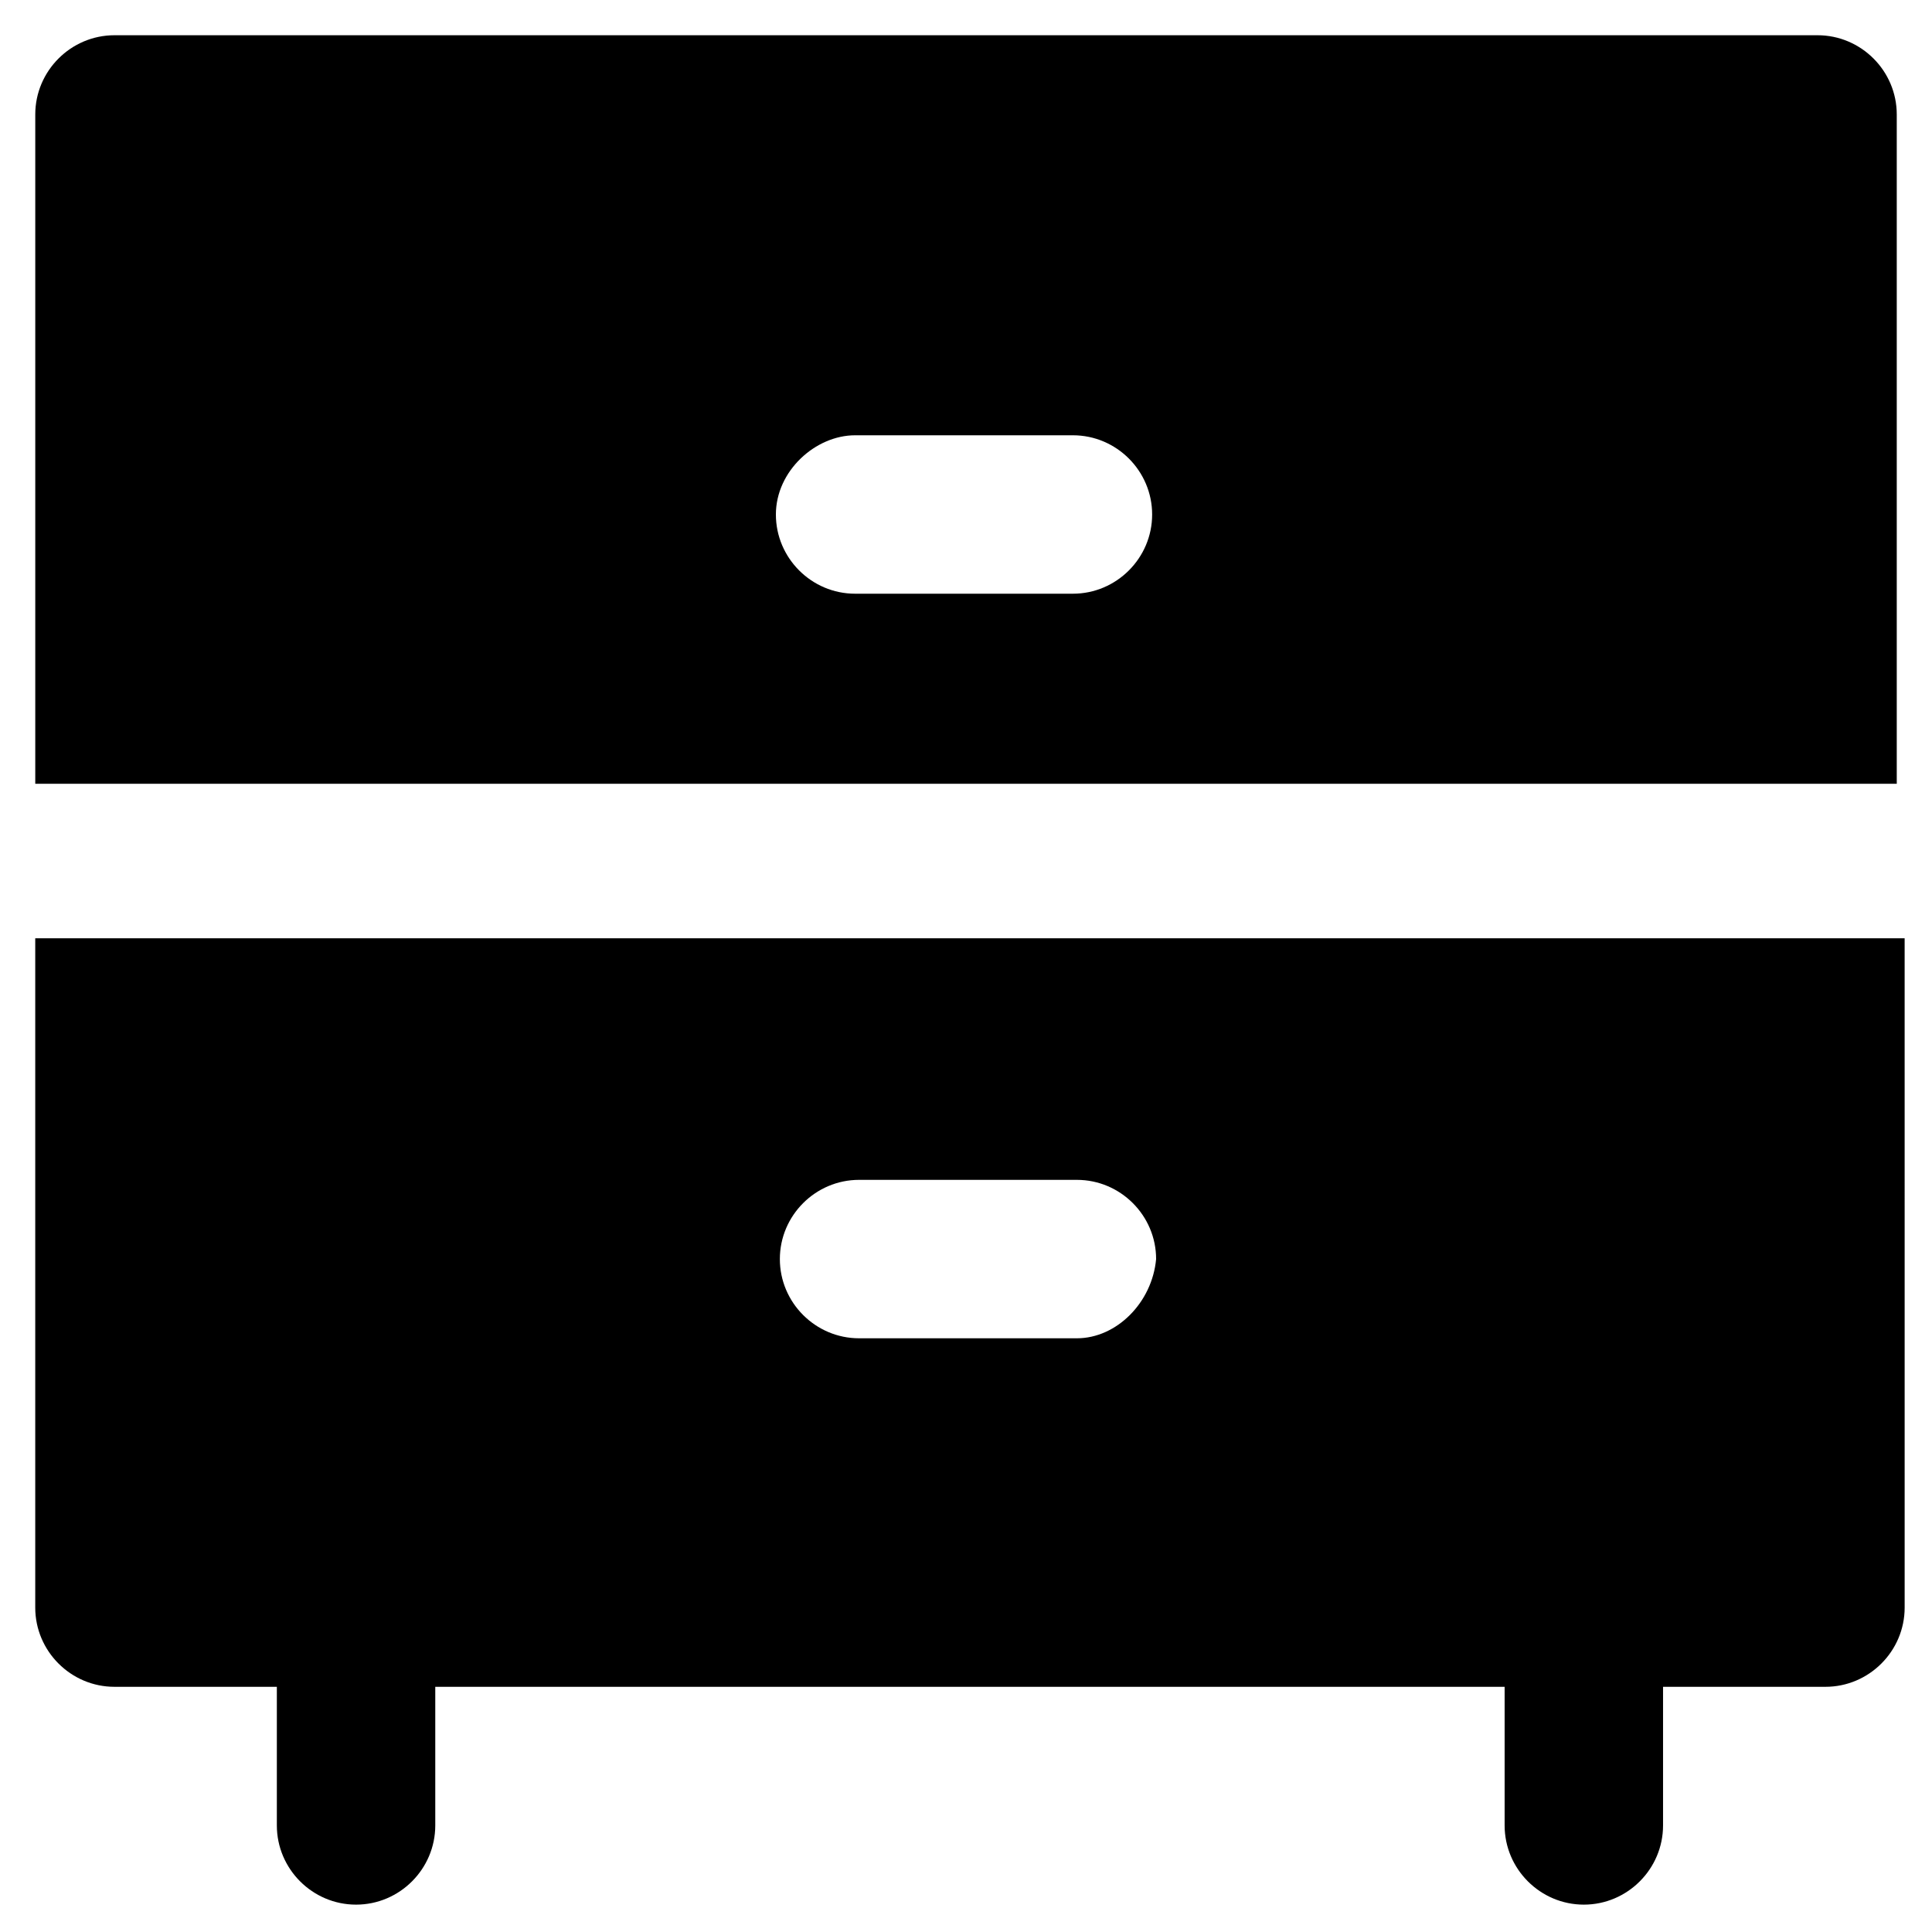
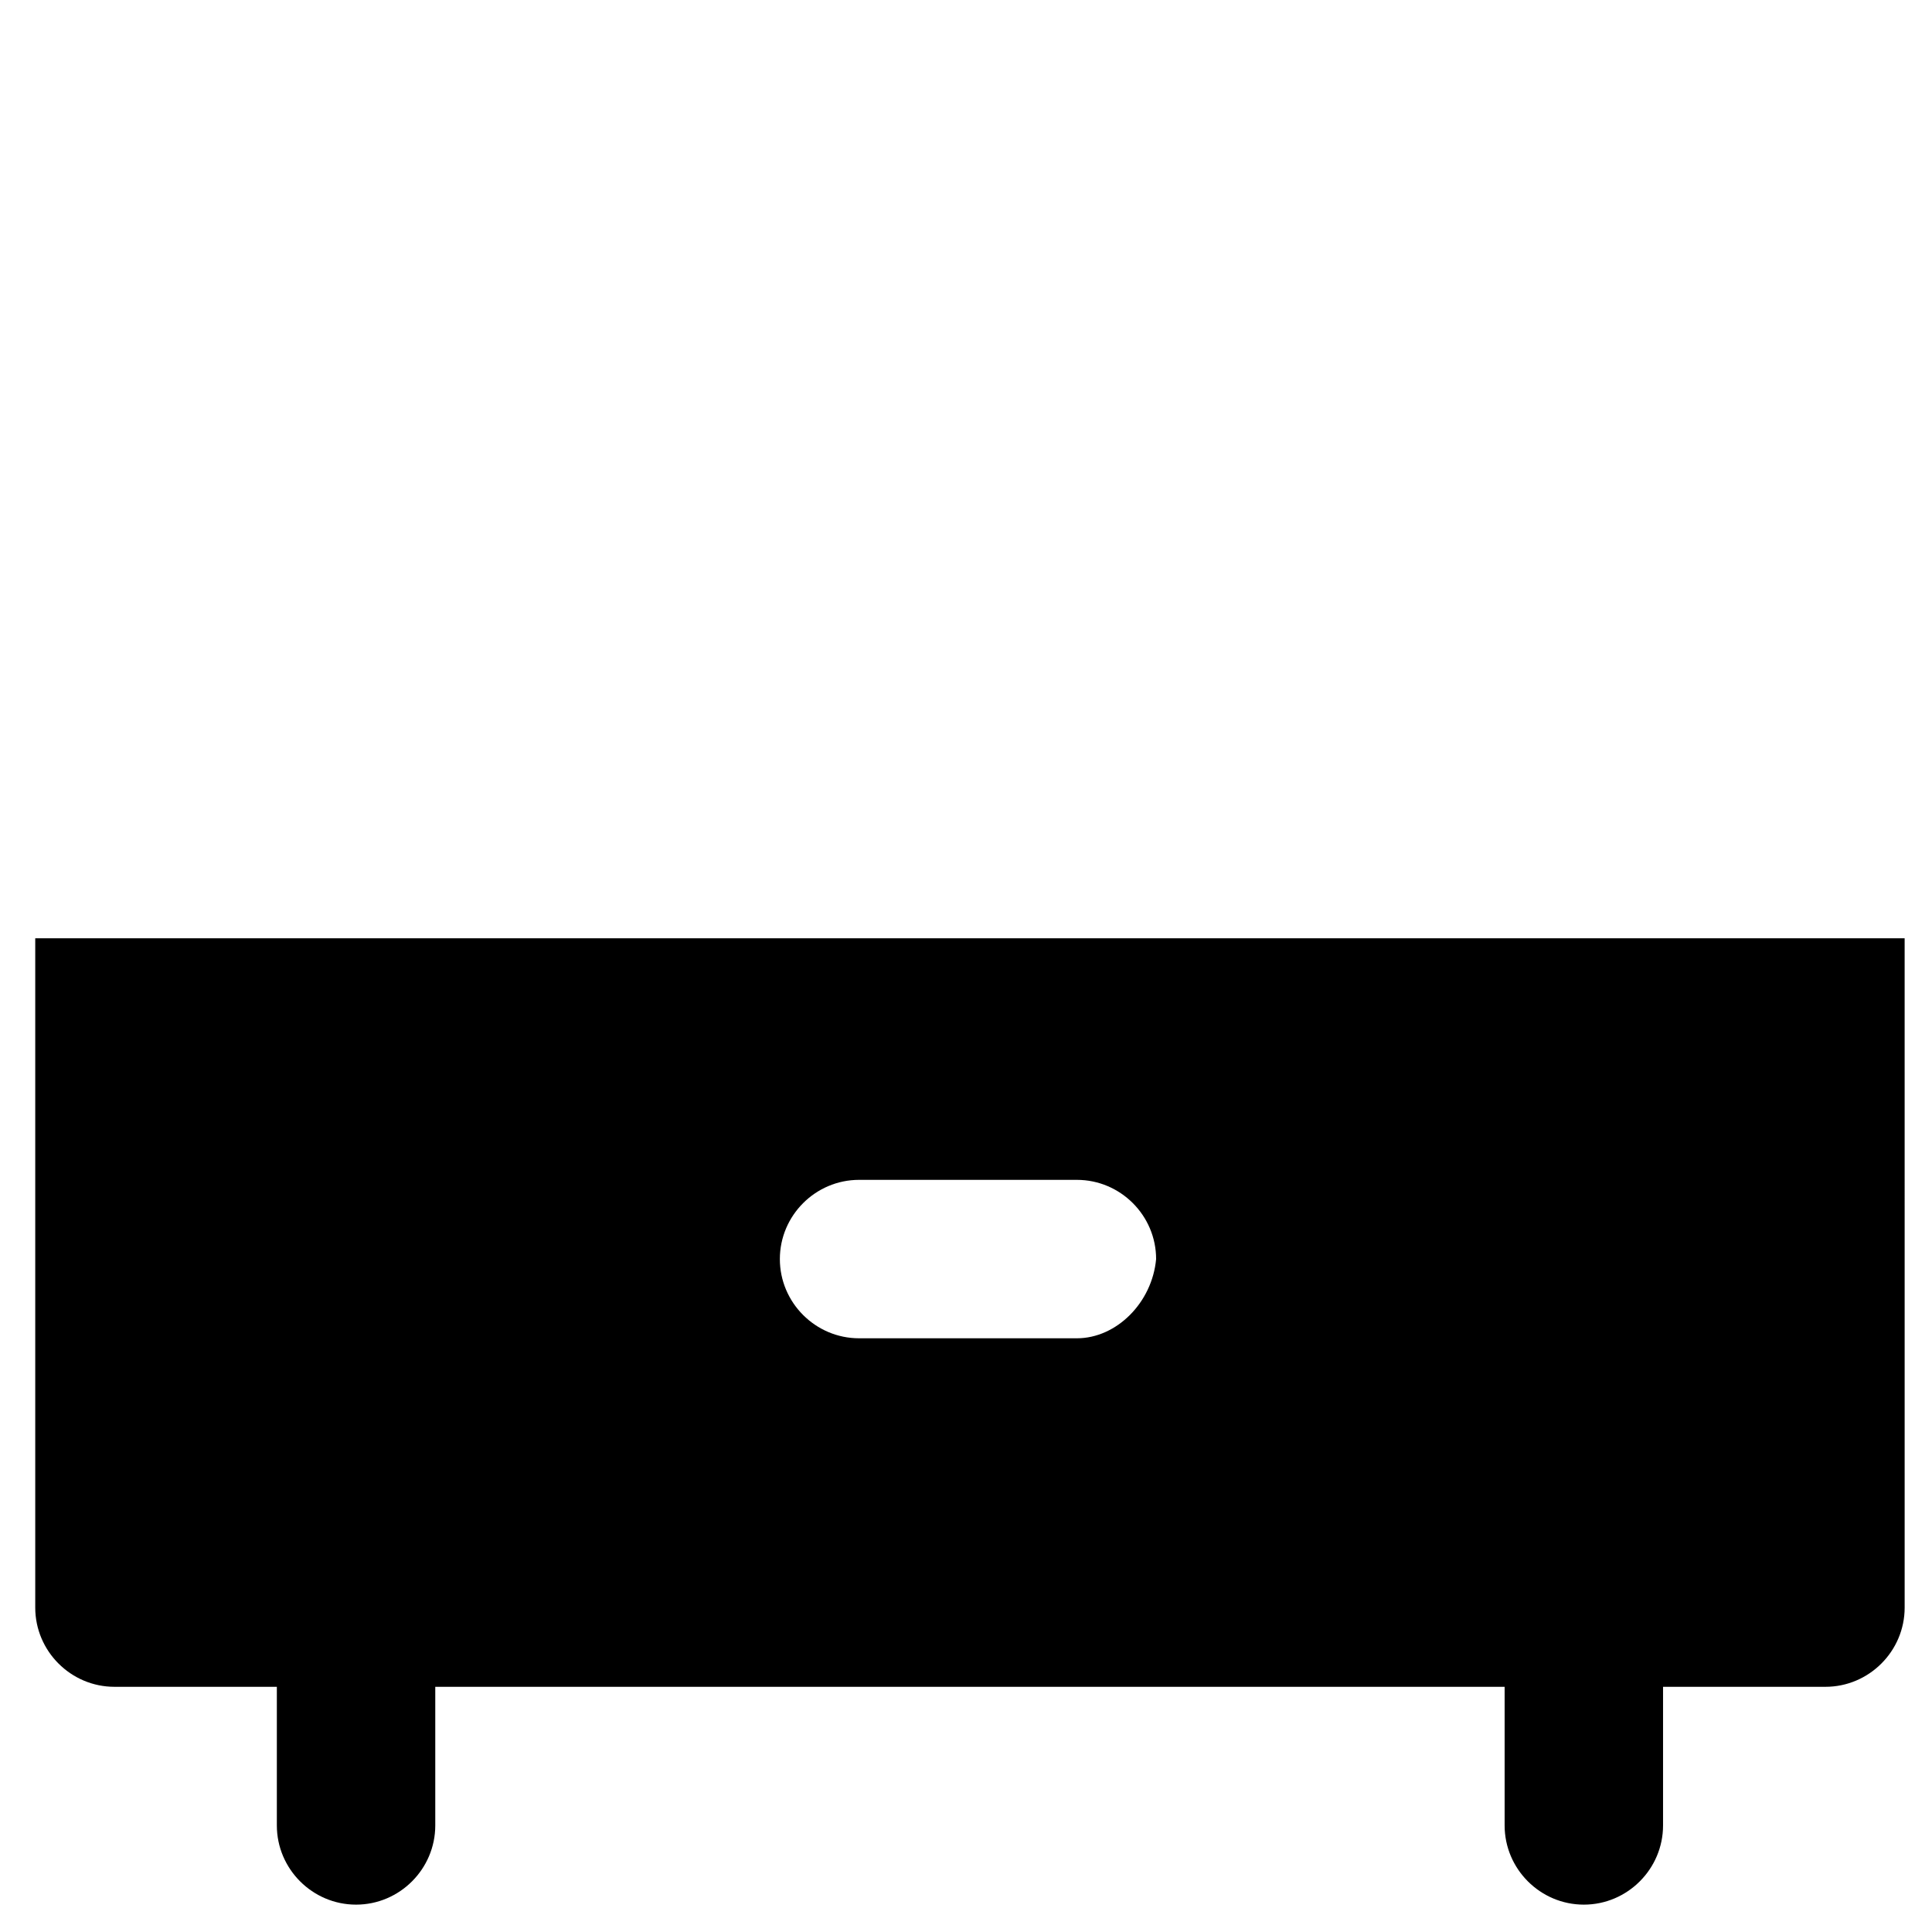
<svg xmlns="http://www.w3.org/2000/svg" fill="#000000" width="800px" height="800px" version="1.1" viewBox="144 144 512 512">
  <g>
-     <path d="m646.66 350.67v-176.34c0-11.547-9.445-20.992-20.992-20.992h-451.33c-11.547 0-20.992 9.445-20.992 20.992v177.38h493.32zm-276.05-91.316h57.727c11.547 0 20.992 9.445 20.992 20.992s-9.445 20.992-20.992 20.992h-57.727c-11.547 0-20.992-9.445-20.992-20.992s10.496-20.992 20.992-20.992z" />
    <path d="m153.34 392.65v177.38c0 11.547 9.445 20.992 20.992 20.992h43.035v36.734c0 11.547 9.445 20.992 20.992 20.992s20.992-9.445 20.992-20.992v-36.734h283.39v36.734c0 11.547 9.445 20.992 20.992 20.992s20.992-9.445 20.992-20.992v-36.734h43.035c11.547 0 20.992-9.445 20.992-20.992l-0.004-177.38zm276.05 106.01h-57.727c-11.547 0-20.992-9.445-20.992-20.992s9.445-20.992 20.992-20.992h57.727c11.547 0 20.992 9.445 20.992 20.992-1.051 11.547-10.496 20.992-20.992 20.992z" />
  </g>
</svg>